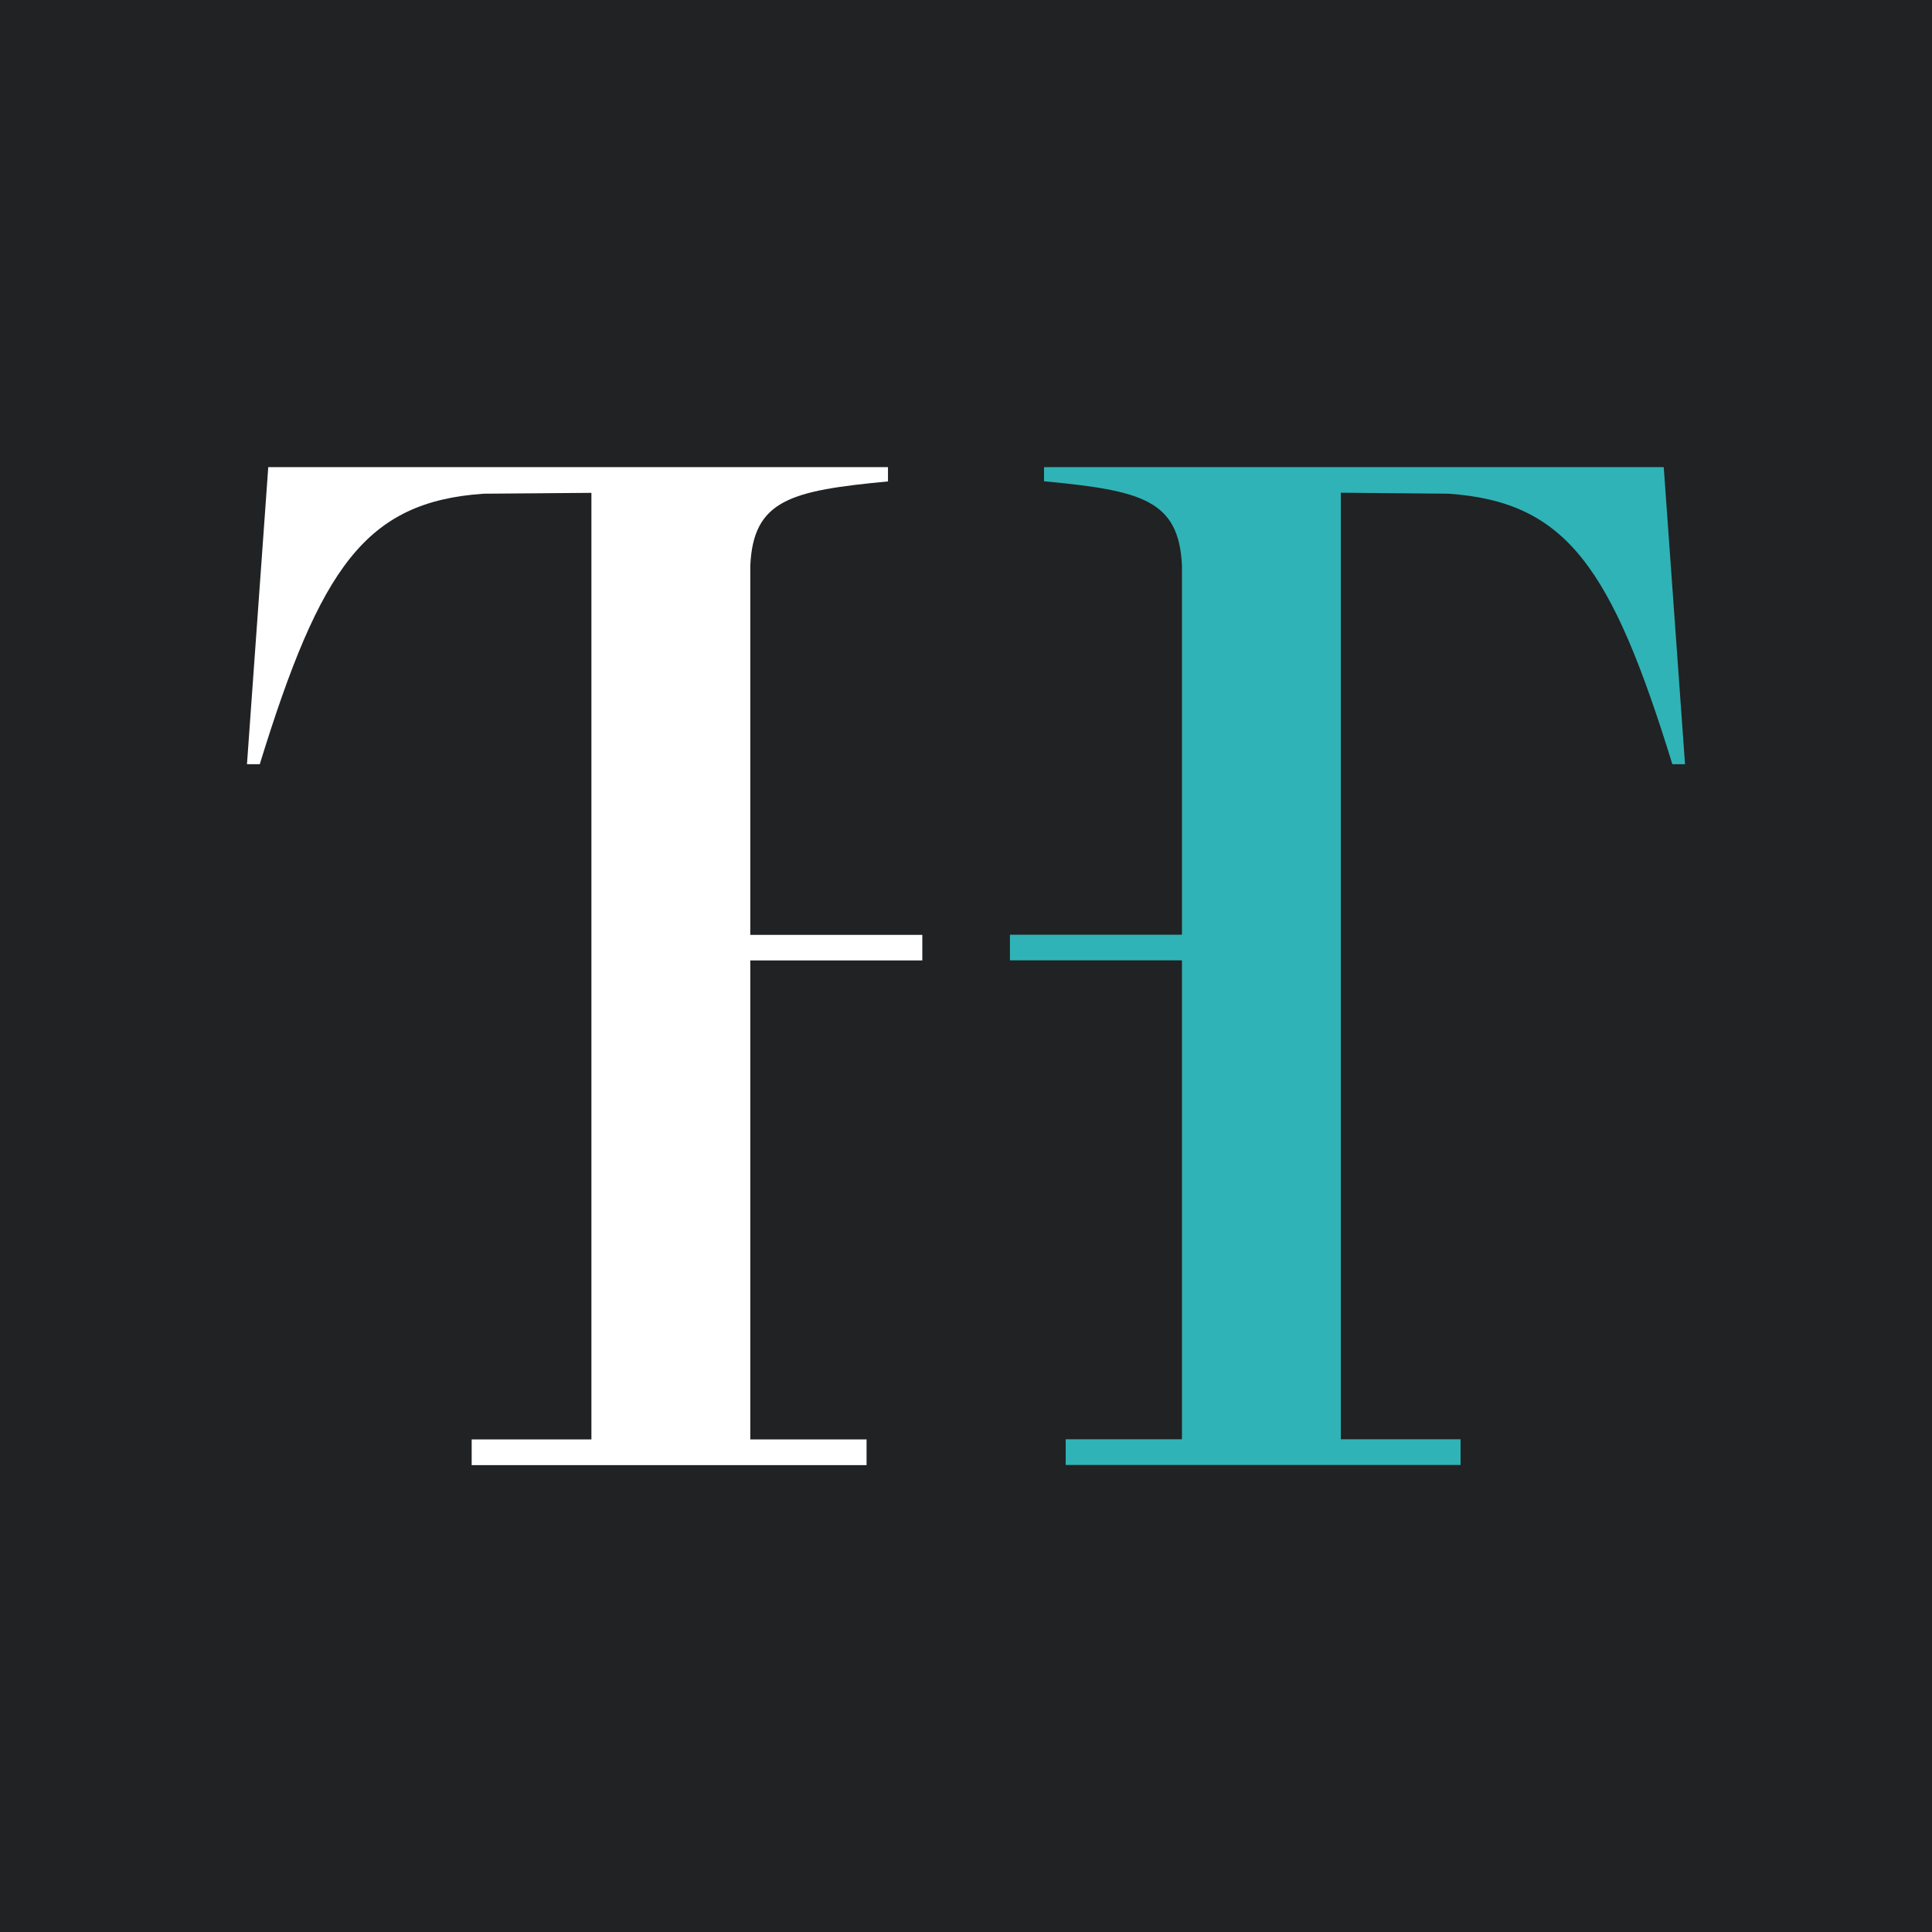
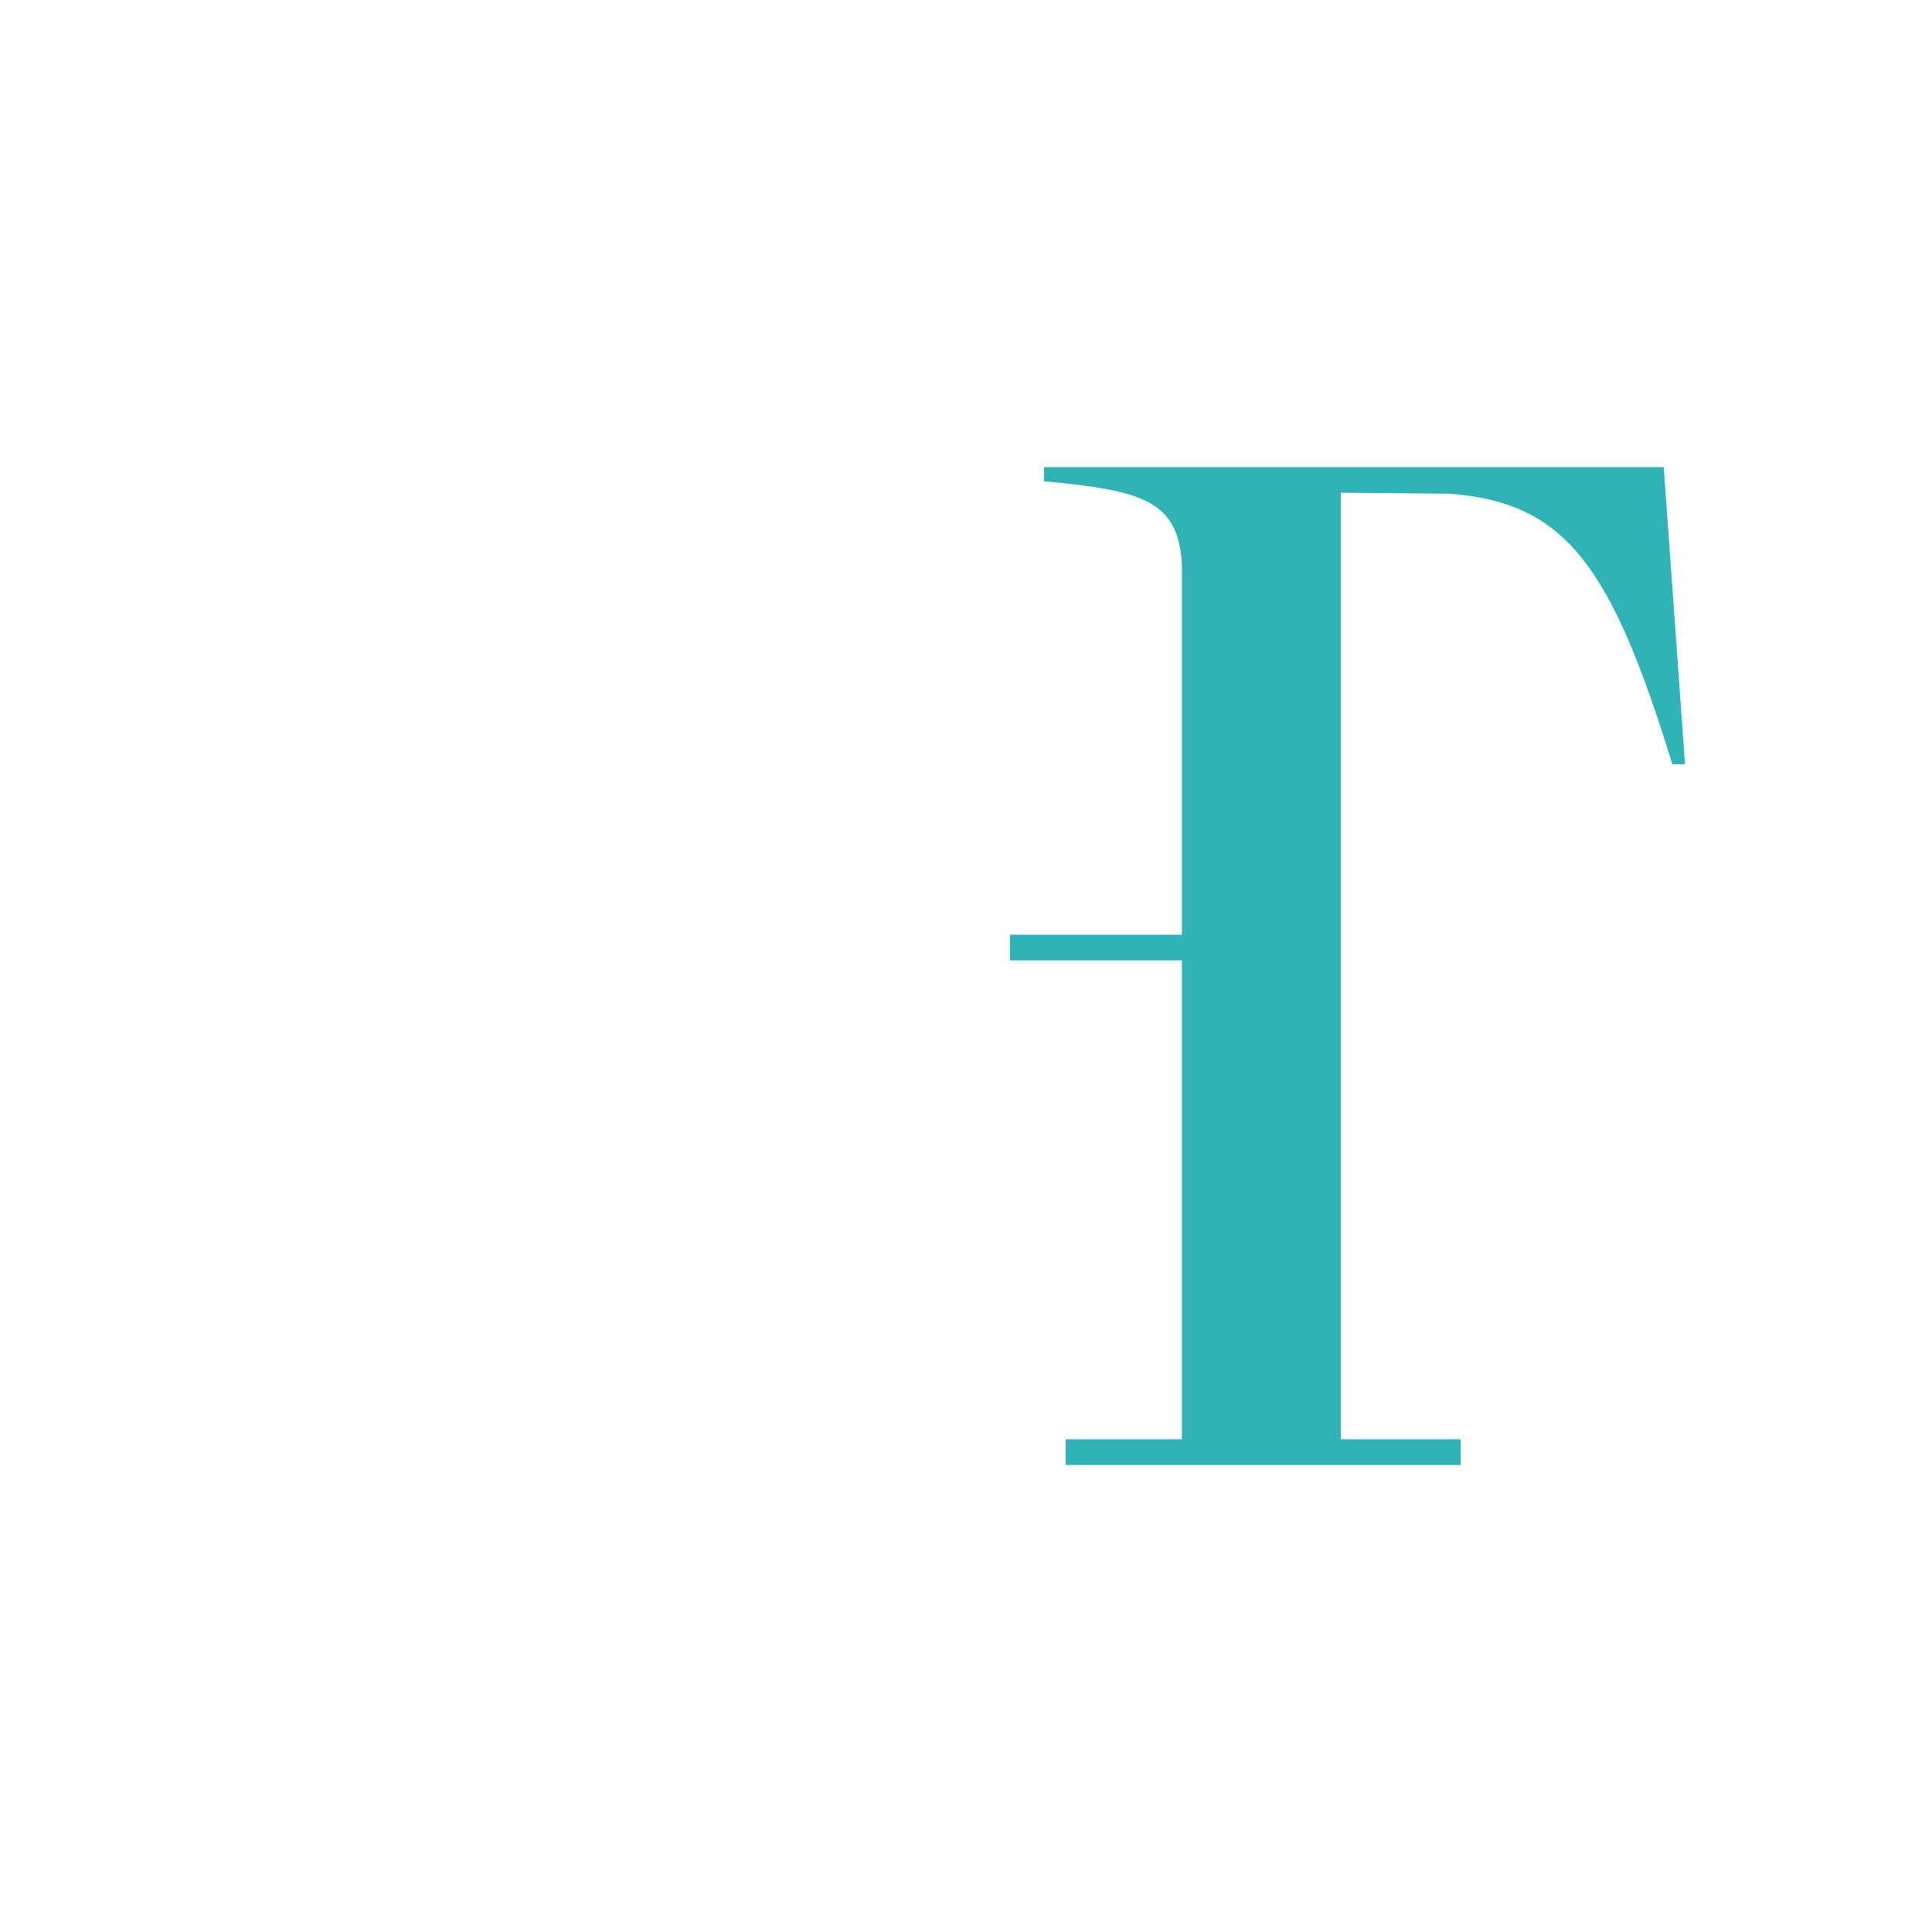
<svg xmlns="http://www.w3.org/2000/svg" id="uuid-8e7cf405-2d10-4c27-a848-fe73f39ea570" data-name="Ebene 1" viewBox="0 0 157 157">
  <defs>
    <style>
      .uuid-bd5744c5-cba2-46a7-9b93-4d9bd832027a {
        fill: #fff;
      }

      .uuid-20bcb159-f9c1-463b-aa03-a199d9765322 {
        fill: #202224;
      }

      .uuid-074f321c-a4f6-4cac-ad9f-22ec8b2eea5e {
        fill: #30b3b6;
      }
    </style>
  </defs>
-   <rect class="uuid-20bcb159-f9c1-463b-aa03-a199d9765322" width="157" height="157" />
  <g>
    <path class="uuid-074f321c-a4f6-4cac-ad9f-22ec8b2eea5e" d="M136.93,62.1l-1.73-24.14h-50.36v1.15c7.93.75,10.97,1.51,11.21,6.87v29.98h-13.98v2.08h13.98v38.92h-9.45v2.09h32.09v-2.09h-9.73V40.04l8.76.08c9.59.67,13.24,5.98,18.18,21.98h1.04Z" />
-     <path class="uuid-bd5744c5-cba2-46a7-9b93-4d9bd832027a" d="M72.16,39.11v-1.15H21.8l-1.73,24.14h1.04c4.94-16.01,8.59-21.32,18.19-21.98l8.76-.07v76.92h-9.73v2.09h32.09v-2.09h-9.45v-38.92s13.98,0,13.98,0v-2.08h-13.98v-29.98c.24-5.37,3.27-6.12,11.21-6.87" />
  </g>
</svg>